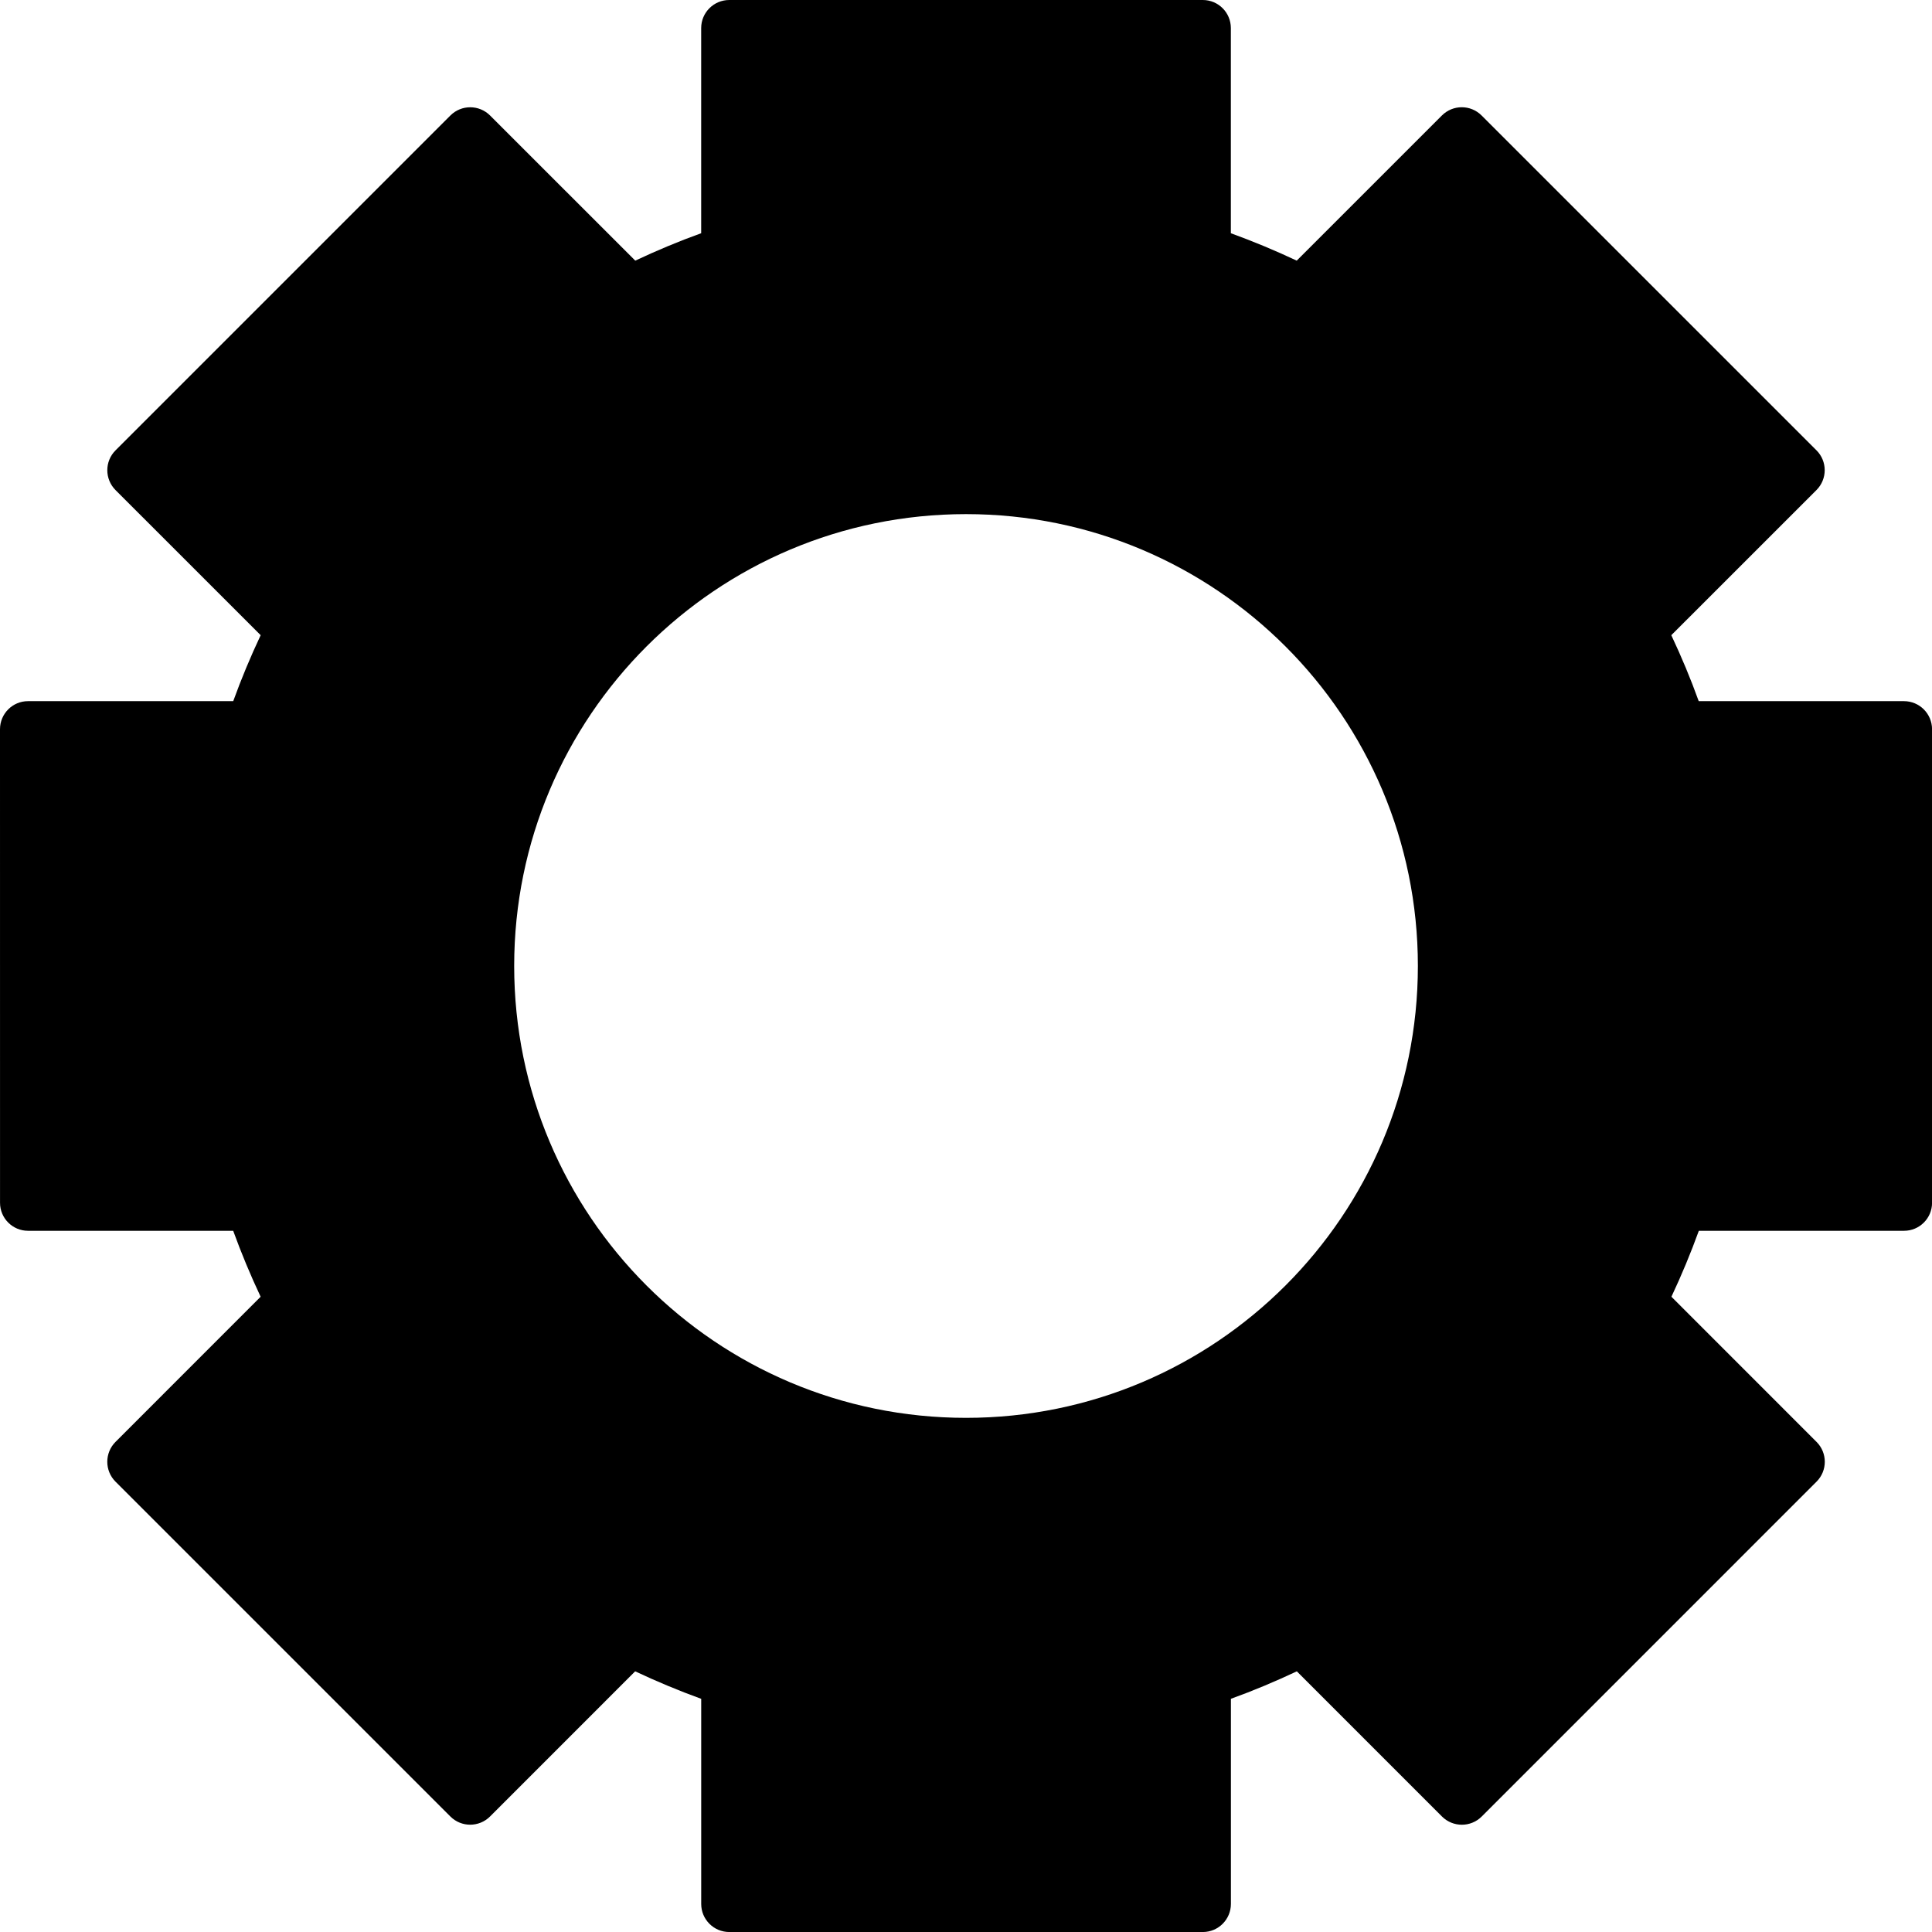
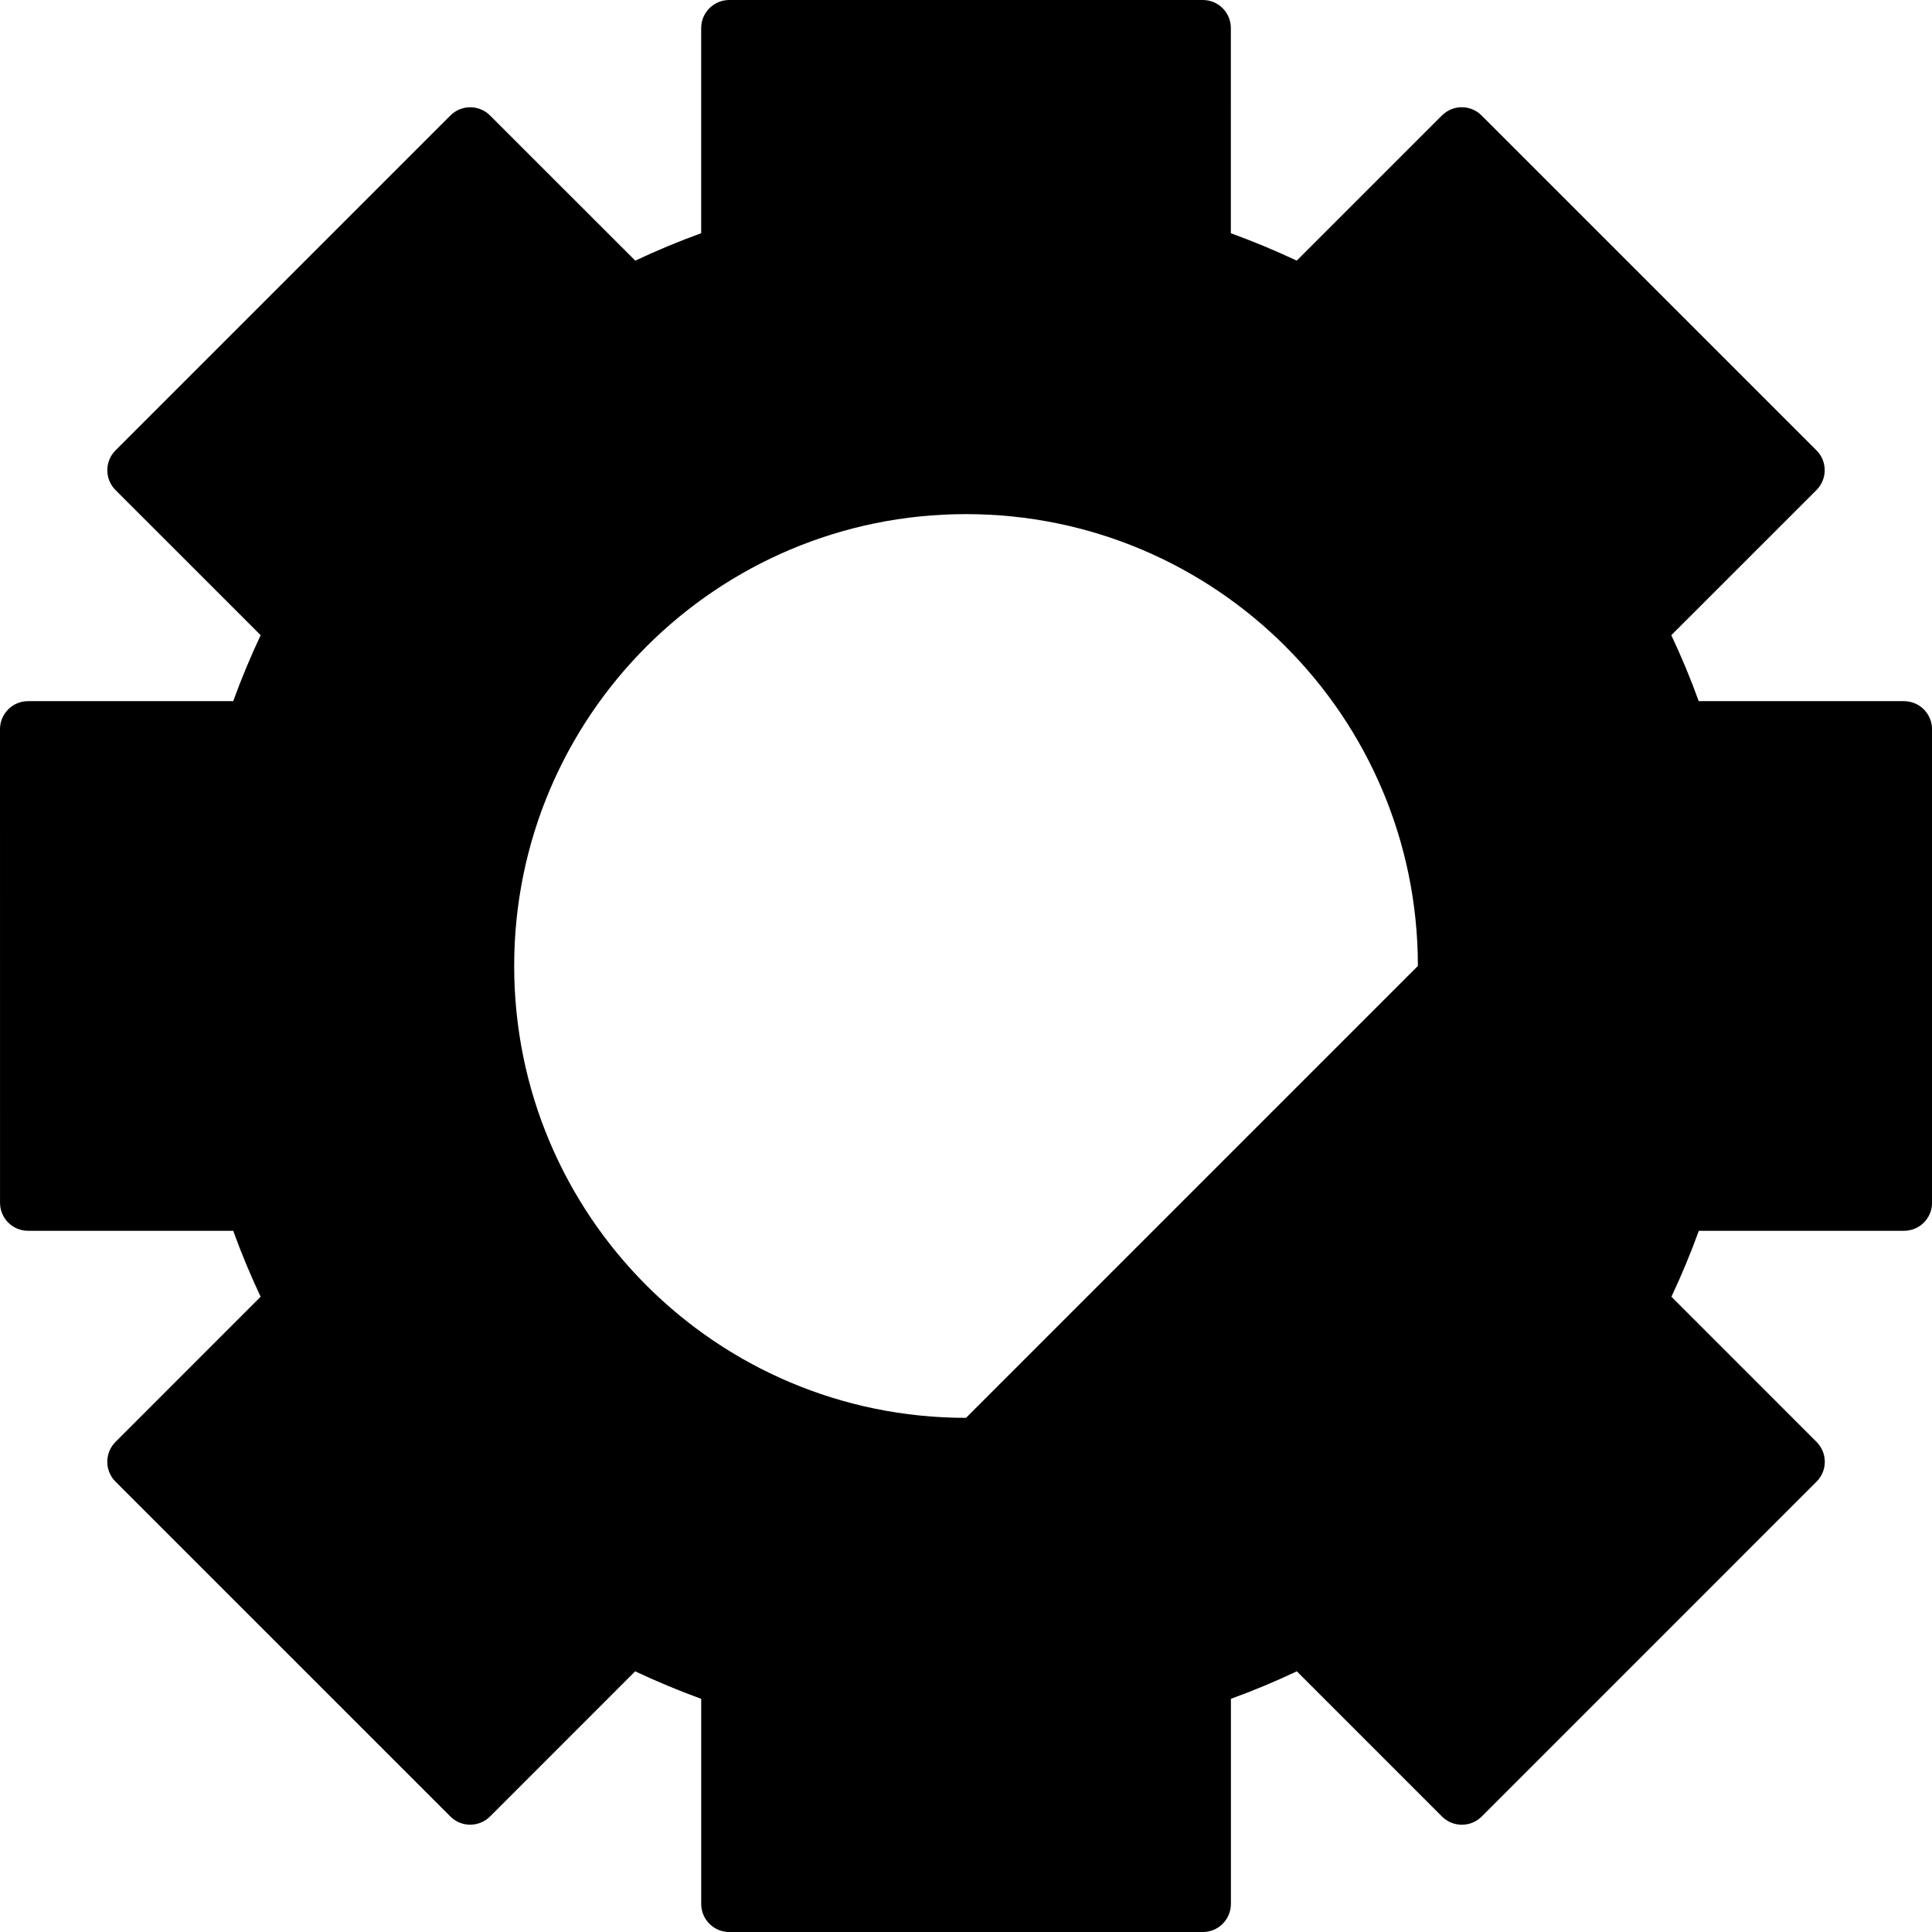
<svg xmlns="http://www.w3.org/2000/svg" xmlns:ns1="http://www.inkscape.org/namespaces/inkscape" xmlns:ns2="http://sodipodi.sourceforge.net/DTD/sodipodi-0.dtd" version="1.1" id="图层_1" x="0px" y="0px" width="65.616px" height="65.616px" viewBox="0 0 65.616 65.616" enable-background="new 0 0 65.616 65.616" xml:space="preserve" ns1:version="0.48.3.1 r9886" ns2:docname="0301.svg">
  <defs id="defs6" />
  <ns2:namedview pagecolor="#ffffff" bordercolor="#666666" borderopacity="1" objecttolerance="10" gridtolerance="10" guidetolerance="10" ns1:pageopacity="0" ns1:pageshadow="2" ns1:window-width="1440" ns1:window-height="848" id="namedview5" showgrid="false" ns1:zoom="7.1933678" ns1:cx="20.371649" ns1:cy="39.609829" ns1:window-x="-8" ns1:window-y="-8" ns1:window-maximized="1" ns1:current-layer="图层_1" />
  <g id="shape" ns1:label="#g2983">
-     <path style="fill:#000000;fill-opacity:1" id="path3" d="M64.662,23.813h-6.969c-0.275-0.766-0.588-1.511-0.931-2.24l4.931-4.93c0.372-0.373,0.372-0.977,0-1.348L50.319,3.922  c-0.372-0.373-0.976-0.373-1.348,0l-4.931,4.93c-0.729-0.343-1.475-0.654-2.237-0.931V0.954C41.804,0.427,41.377,0,40.851,0H24.768  c-0.527,0-0.954,0.427-0.954,0.954v6.967c-0.764,0.275-1.51,0.588-2.239,0.931l-4.93-4.929c-0.373-0.373-0.977-0.373-1.349,0  L3.923,15.296c-0.372,0.372-0.371,0.976,0.001,1.349l4.929,4.928c-0.343,0.729-0.656,1.476-0.932,2.24H0.954  C0.427,23.812,0.001,24.239,0,24.765L0.001,40.85c0,0.526,0.427,0.952,0.953,0.951H7.92c0.277,0.765,0.589,1.511,0.932,2.24  l-4.929,4.93c-0.372,0.373-0.372,0.977-0.001,1.349l11.374,11.373c0.372,0.373,0.977,0.371,1.348-0.001l4.928-4.929  c0.73,0.343,1.478,0.656,2.243,0.934v6.966c0,0.526,0.426,0.954,0.954,0.954h16.083c0.526,0,0.953-0.428,0.953-0.954v-6.967  c0.765-0.276,1.511-0.59,2.239-0.933l4.93,4.931c0.373,0.372,0.977,0.372,1.349,0l11.373-11.374c0.372-0.372,0.372-0.976,0-1.348  l-4.93-4.931c0.343-0.729,0.654-1.476,0.931-2.24h6.969c0.525,0.001,0.953-0.427,0.952-0.952V24.765  C65.616,24.238,65.189,23.813,64.662,23.813z M32.809,48.154c-8.476,0-15.346-6.871-15.346-15.347  c0-8.475,6.87-15.346,15.346-15.346c8.475,0,15.346,6.871,15.346,15.346C48.154,41.283,41.283,48.154,32.809,48.154z" />
+     <path style="fill:#000000;fill-opacity:1" id="path3" d="M64.662,23.813h-6.969c-0.275-0.766-0.588-1.511-0.931-2.24l4.931-4.93c0.372-0.373,0.372-0.977,0-1.348L50.319,3.922  c-0.372-0.373-0.976-0.373-1.348,0l-4.931,4.93c-0.729-0.343-1.475-0.654-2.237-0.931V0.954C41.804,0.427,41.377,0,40.851,0H24.768  c-0.527,0-0.954,0.427-0.954,0.954v6.967c-0.764,0.275-1.51,0.588-2.239,0.931l-4.93-4.929c-0.373-0.373-0.977-0.373-1.349,0  L3.923,15.296c-0.372,0.372-0.371,0.976,0.001,1.349l4.929,4.928c-0.343,0.729-0.656,1.476-0.932,2.24H0.954  C0.427,23.812,0.001,24.239,0,24.765L0.001,40.85c0,0.526,0.427,0.952,0.953,0.951H7.92c0.277,0.765,0.589,1.511,0.932,2.24  l-4.929,4.93c-0.372,0.373-0.372,0.977-0.001,1.349l11.374,11.373c0.372,0.373,0.977,0.371,1.348-0.001l4.928-4.929  c0.73,0.343,1.478,0.656,2.243,0.934v6.966c0,0.526,0.426,0.954,0.954,0.954h16.083c0.526,0,0.953-0.428,0.953-0.954v-6.967  c0.765-0.276,1.511-0.59,2.239-0.933l4.93,4.931c0.373,0.372,0.977,0.372,1.349,0l11.373-11.374c0.372-0.372,0.372-0.976,0-1.348  l-4.93-4.931c0.343-0.729,0.654-1.476,0.931-2.24h6.969c0.525,0.001,0.953-0.427,0.952-0.952V24.765  C65.616,24.238,65.189,23.813,64.662,23.813z M32.809,48.154c-8.476,0-15.346-6.871-15.346-15.347  c0-8.475,6.87-15.346,15.346-15.346c8.475,0,15.346,6.871,15.346,15.346z" />
  </g>
</svg>